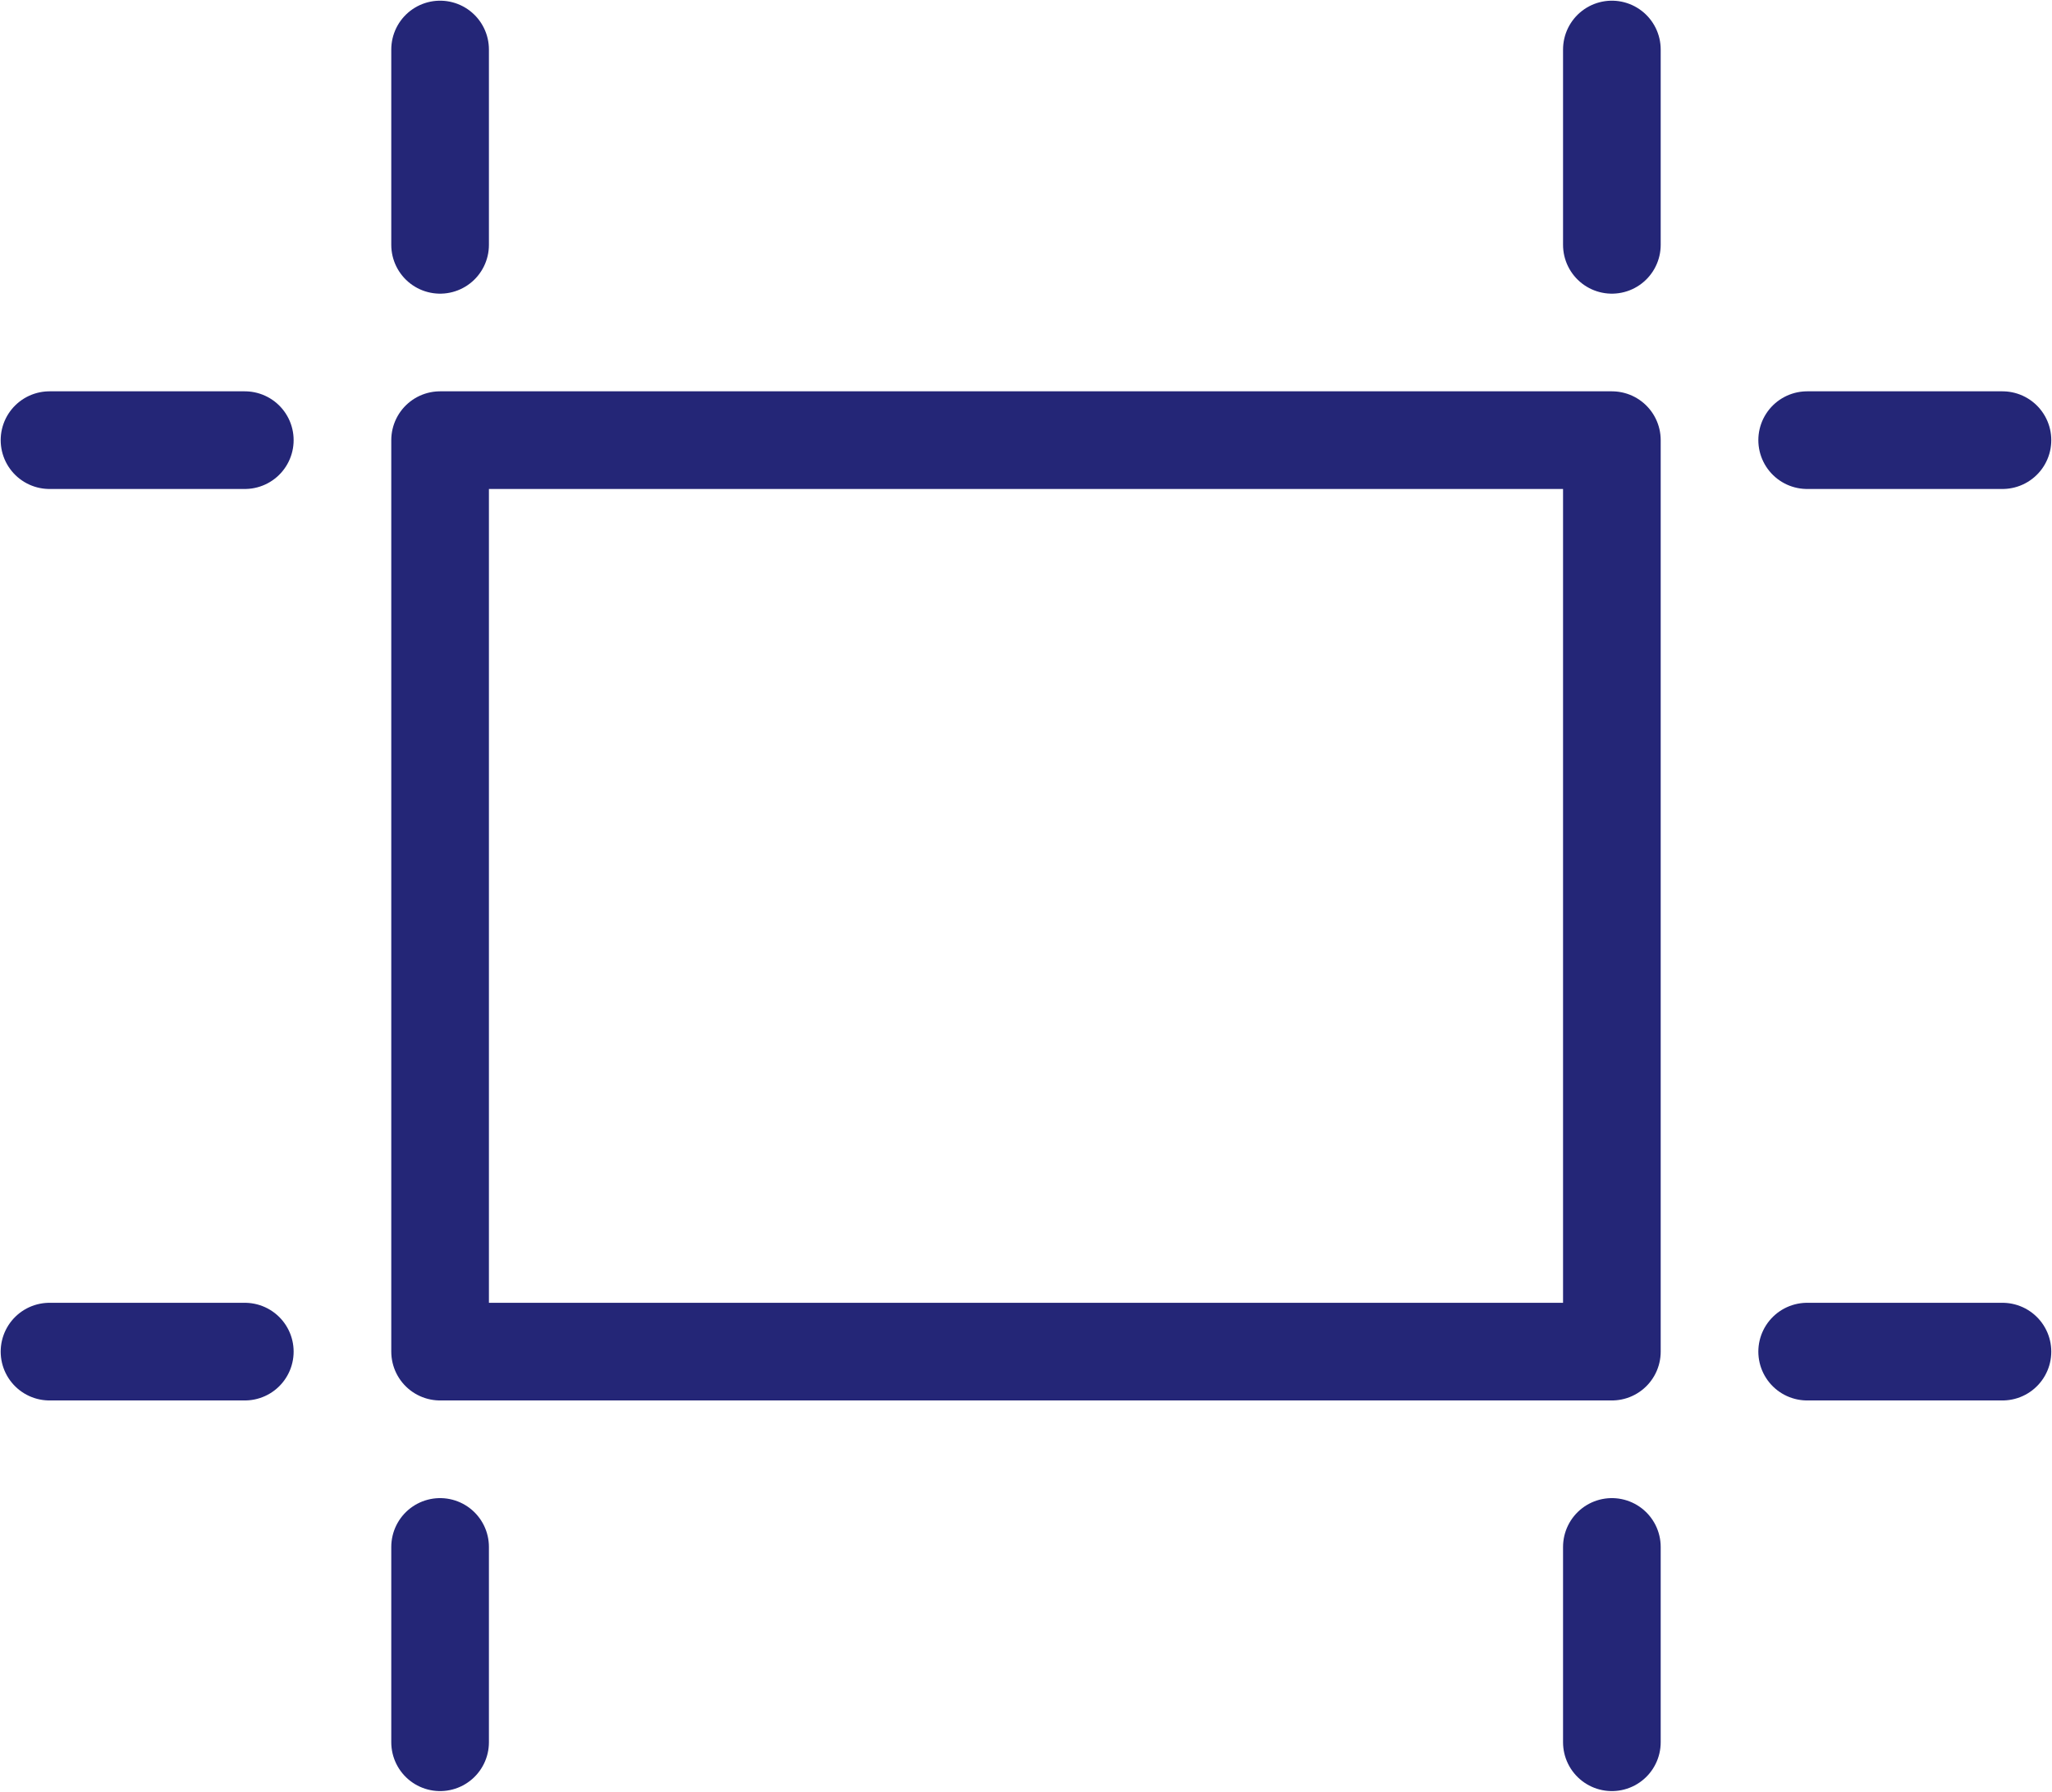
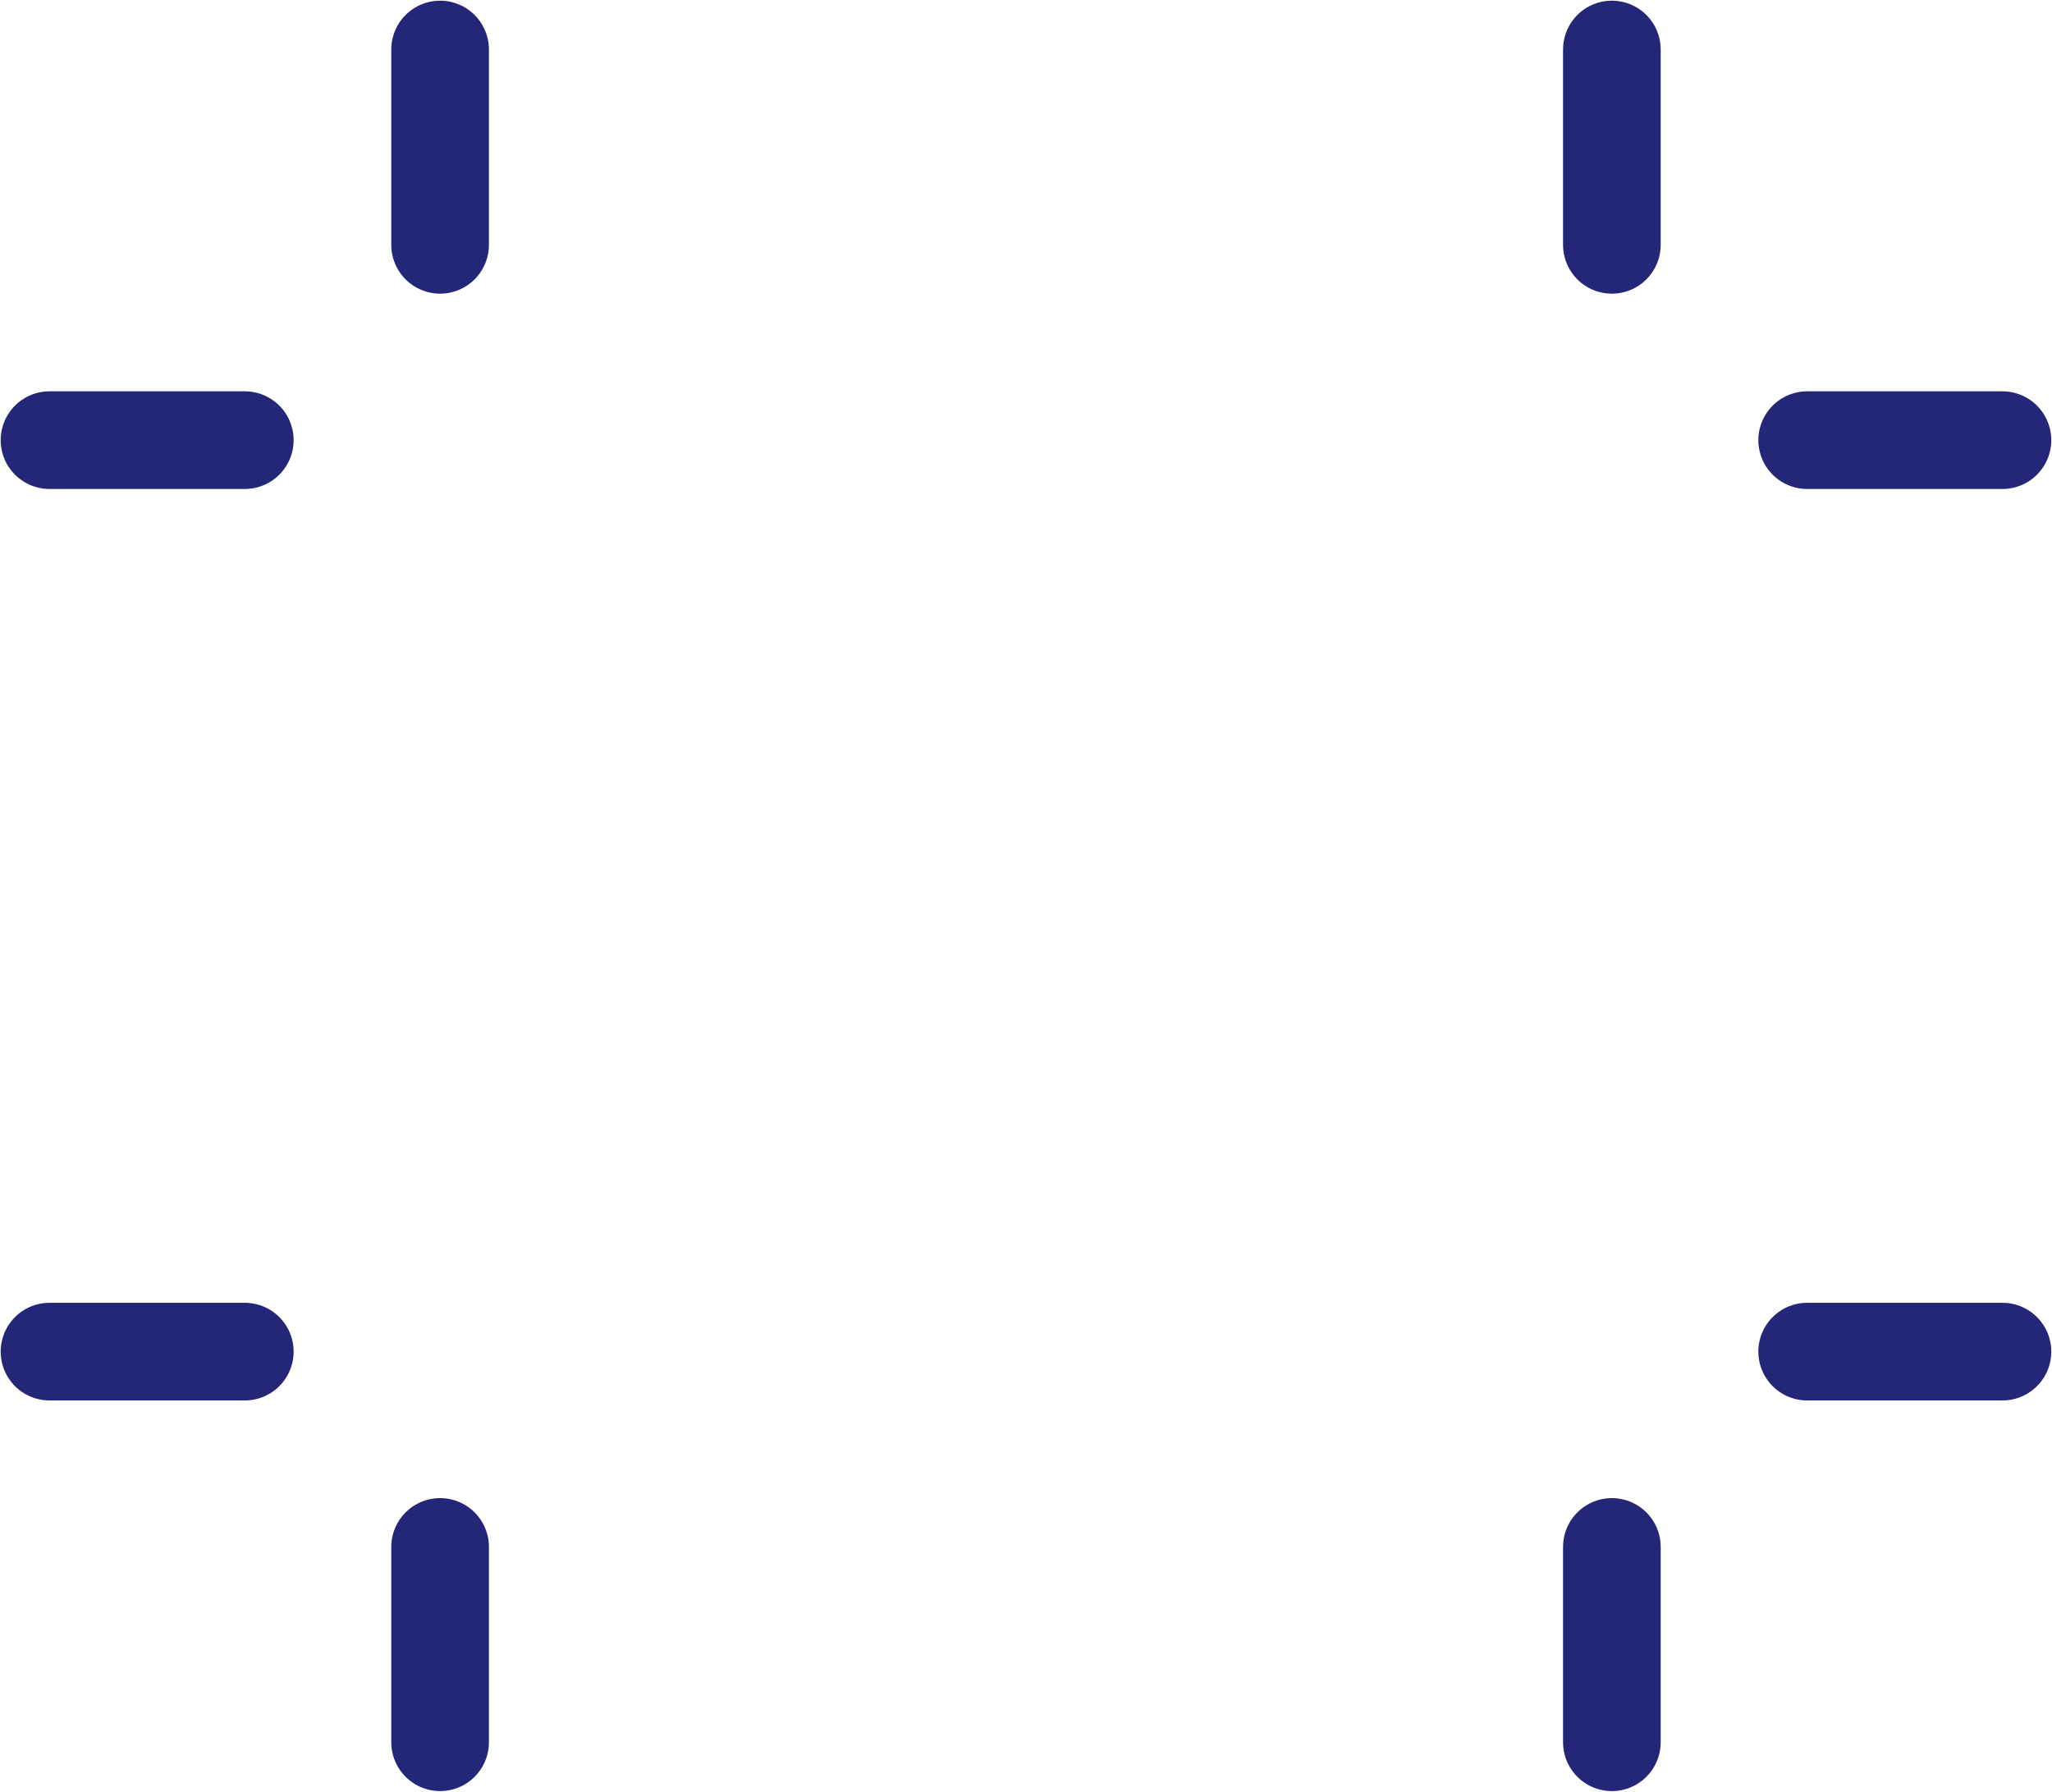
<svg xmlns="http://www.w3.org/2000/svg" xmlns:ns1="http://sodipodi.sourceforge.net/DTD/sodipodi-0.dtd" xmlns:ns2="http://www.inkscape.org/namespaces/inkscape" viewBox="0 0 63.043 55.043" aria-labelledby="title" aria-describedby="desc" role="img" version="1.1" id="svg10" ns1:docname="Orion_artboard (2).svg" width="63.043" height="55.043" ns2:version="0.92.2 5c3e80d, 2017-08-06">
  <defs id="defs14" />
  <ns1:namedview pagecolor="#ffffff" bordercolor="#666666" borderopacity="1" objecttolerance="10" gridtolerance="10" guidetolerance="10" ns2:pageopacity="0" ns2:pageshadow="2" ns2:window-width="704" ns2:window-height="485" id="namedview12" showgrid="false" fit-margin-top="0" fit-margin-left="0" fit-margin-right="0" fit-margin-bottom="0" ns2:zoom="3.6875" ns2:cx="31.521364" ns2:cy="27.521364" ns2:window-x="0" ns2:window-y="0" ns2:window-maximized="0" ns2:current-layer="svg10" />
  <title id="title2">Artboard</title>
  <desc id="desc4">A line styled icon from Orion Icon Library.</desc>
-   <path data-name="layer2" stroke-miterlimit="10" d="m 13.521,13.521 h 36 v 28 h -36 z" id="path6" ns2:connector-curvature="0" style="fill:none;stroke:#242677;stroke-width:3;stroke-linecap:round;stroke-linejoin:round;stroke-miterlimit:10" />
  <path data-name="layer1" stroke-miterlimit="10" d="m 7.521,13.521 h -6 m 6,28 h -6 m 60,-28 h -6 m -6,-12 v 6 m -36,-6 v 6 m 36,40 v 6 m -36,-6 v 6 m 48,-12 h -6" id="path8" ns2:connector-curvature="0" style="fill:none;stroke:#242677;stroke-width:3;stroke-linecap:round;stroke-linejoin:round;stroke-miterlimit:10" />
</svg>